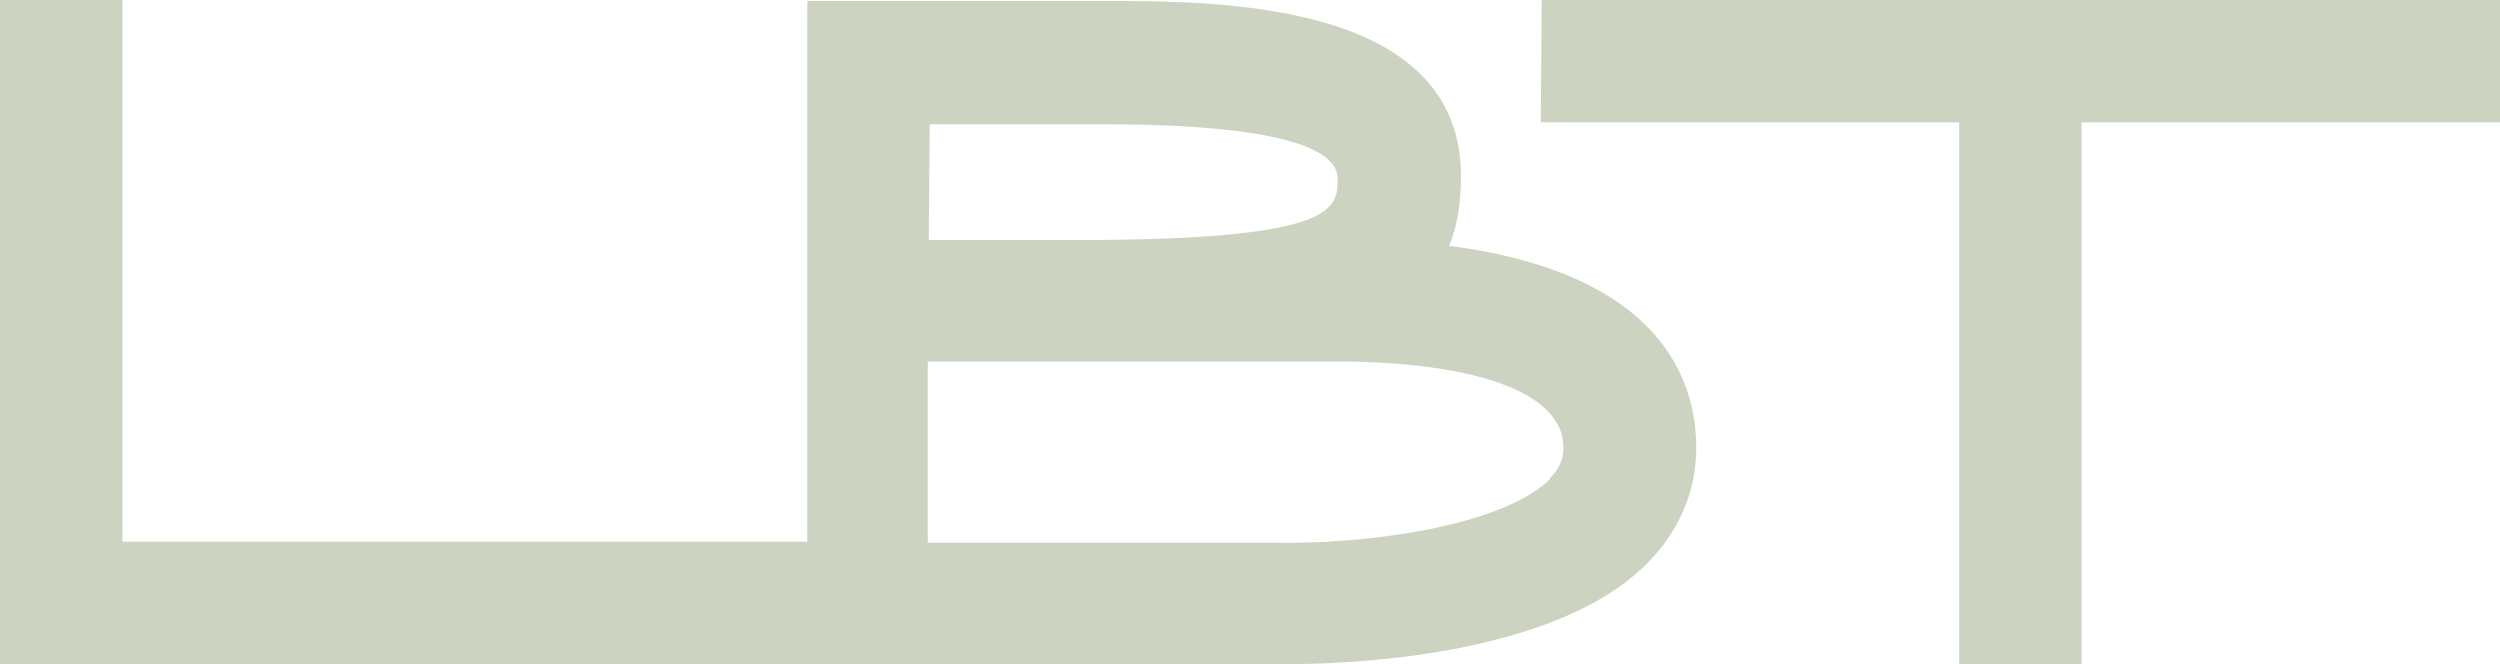
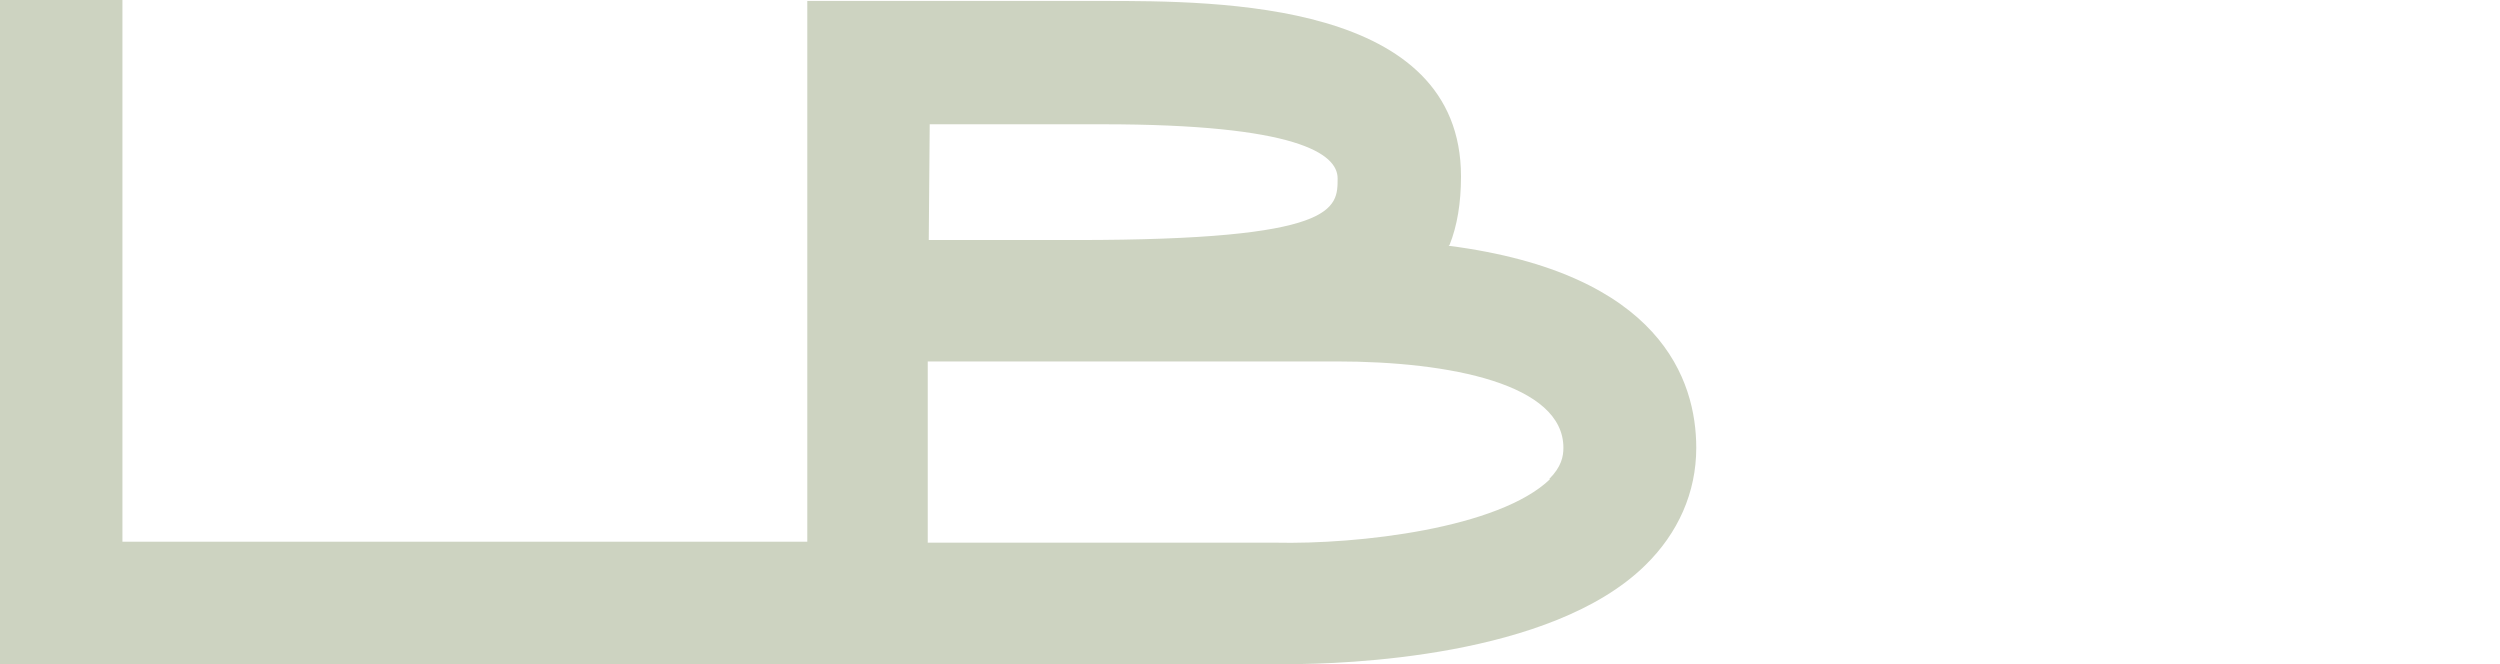
<svg xmlns="http://www.w3.org/2000/svg" viewBox="0 0 366.94 97.48" id="Layer_2">
  <defs>
    <style>
      .cls-1 {
        fill: #cdd3c1;
      }
    </style>
  </defs>
  <g data-sanitized-data-name="Layer_1" data-name="Layer_1" id="Layer_1-2">
    <g>
      <path d="M17.97,79.51h103.33v17.96H0V0h17.97v79.51Z" class="cls-1" />
      <path d="M212.62,36.07c31.19,4.04,36.35,19.77,36.35,29.66,0,6.54-2.65,12.53-7.52,17.27-13.79,13.51-44.15,14.48-52.5,14.48h-70.46V.14h43.31c17.12,0,52.64,0,52.64,25.76,0,3.9-.56,7.24-1.67,10.03l-.14.14ZM227.38,70.32c1.81-1.81,2.09-3.34,2.09-4.6,0-9.33-16.57-12.67-33.28-12.67h-60.02v26.6h50.97c12.25.28,32.86-2.09,40.38-9.33h-.14ZM136.31,35.23h21.72c38.3,0,38.3-4.6,38.3-9.05,0-3.62-5.99-7.94-34.53-7.94h-25.34l-.14,16.99Z" class="cls-1" />
-       <path d="M226.29,0h140.65v17.96h-61.41v79.51h-17.97V17.96h-61.41l.14-17.96Z" class="cls-1" />
    </g>
  </g>
</svg>